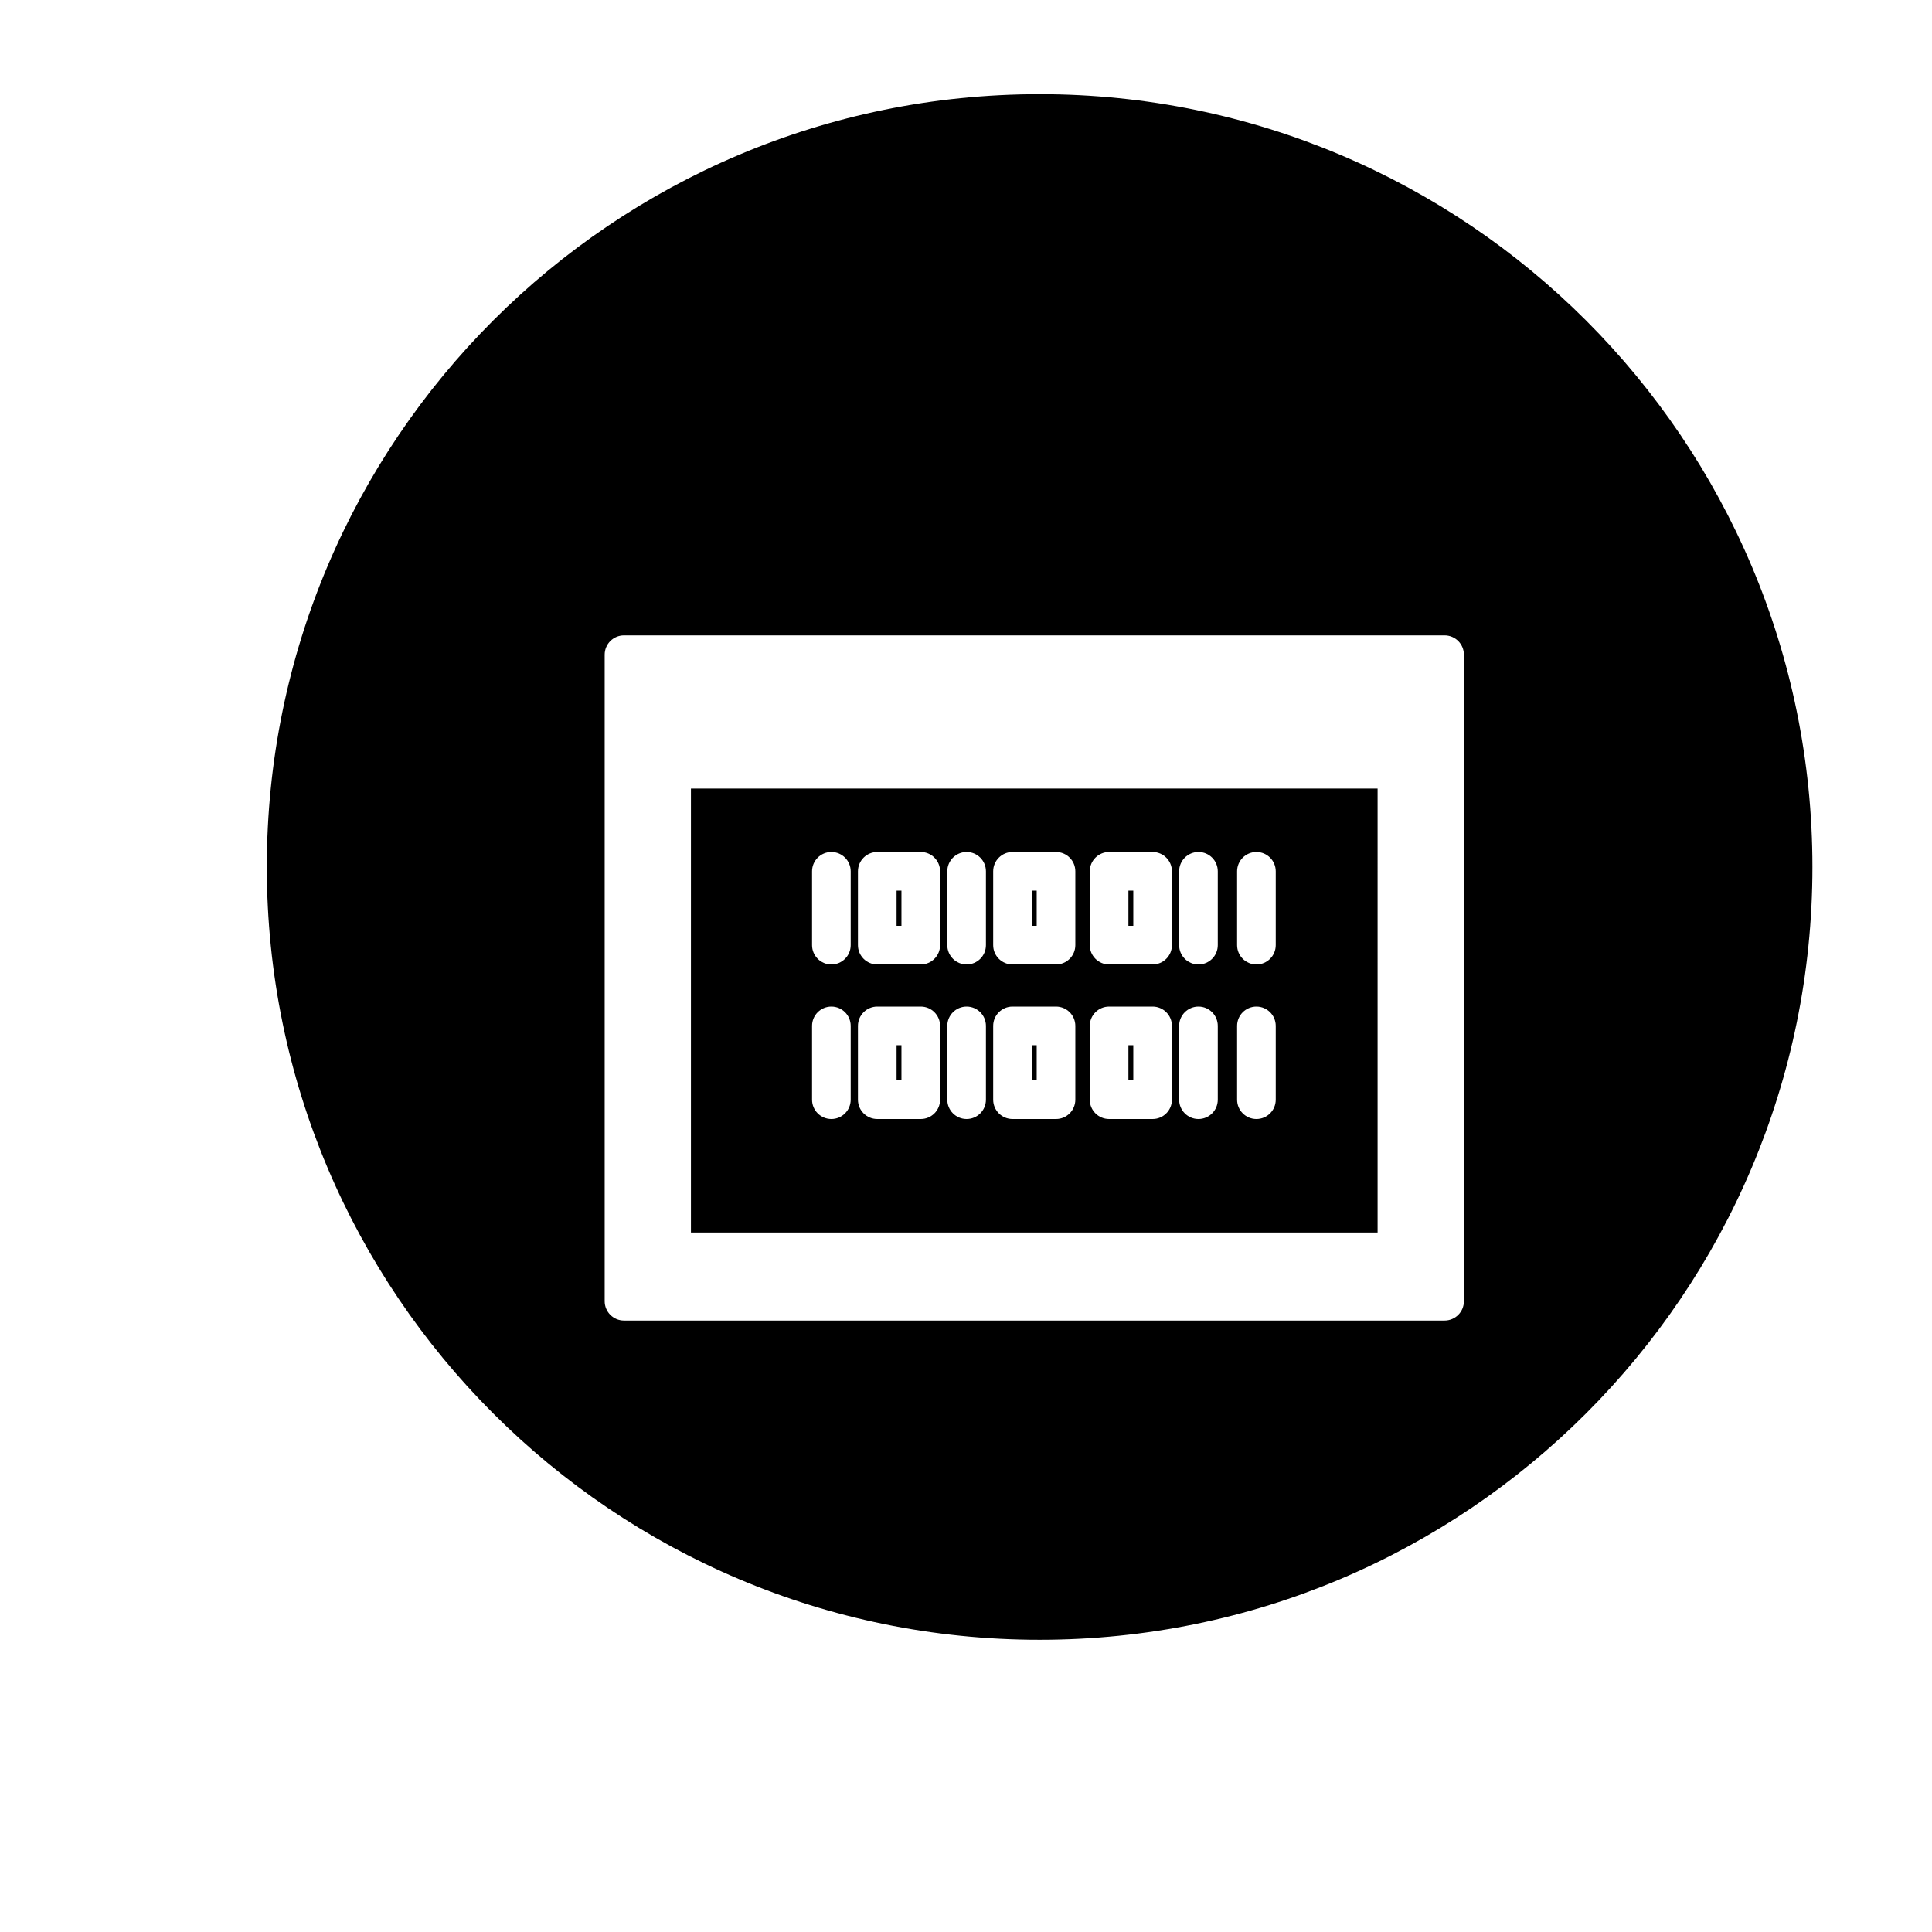
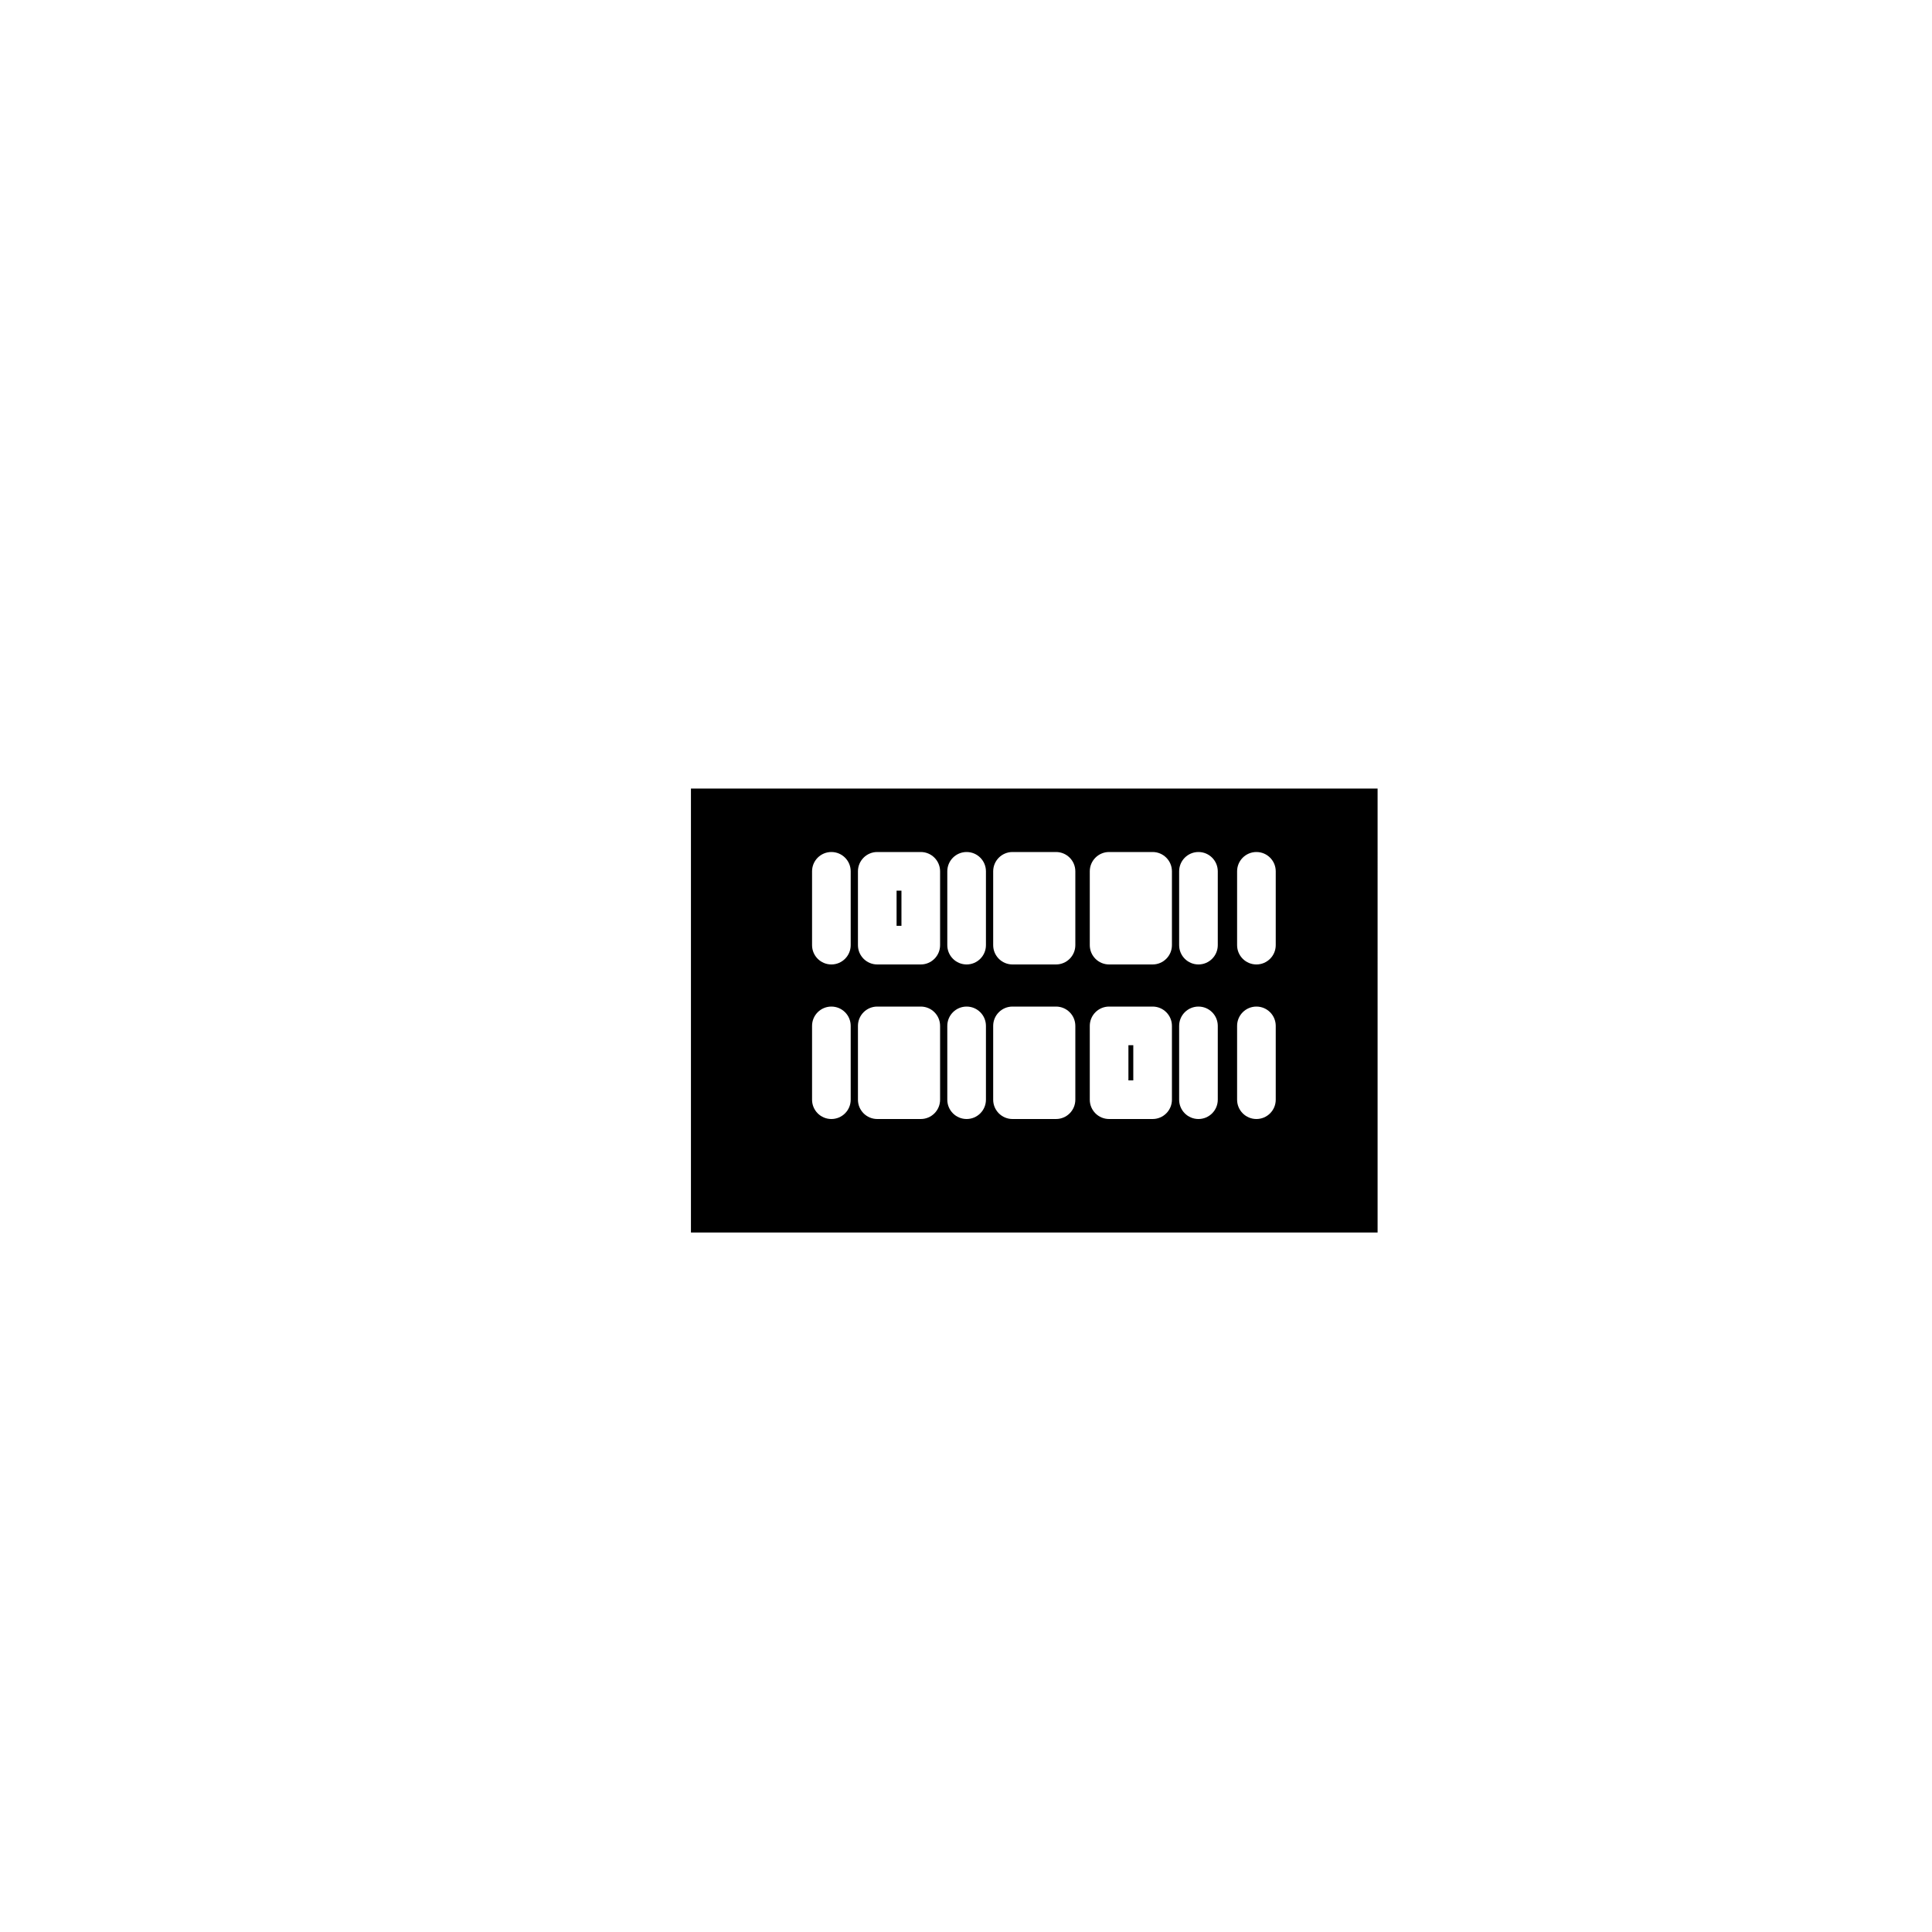
<svg xmlns="http://www.w3.org/2000/svg" version="1.1" id="Layer_1" x="0px" y="0px" width="100px" height="100px" viewBox="0 0 100 100" enable-background="new 0 0 100 100" xml:space="preserve">
  <g>
-     <rect x="53.407" y="46.1" width="0.252" height="1.82" />
    <path d="M35.763,63.796h35.541V40.817H35.763V63.796z M64.032,45.1c0-0.552,0.447-1,1-1s1,0.448,1,1v3.82c0,0.552-0.447,1-1,1   s-1-0.448-1-1V45.1z M64.032,53.1c0-0.552,0.447-1,1-1s1,0.448,1,1v3.82c0,0.552-0.447,1-1,1s-1-0.448-1-1V53.1z M61.032,45.1   c0-0.552,0.447-1,1-1s1,0.448,1,1v3.82c0,0.552-0.447,1-1,1s-1-0.448-1-1V45.1z M61.032,53.1c0-0.552,0.447-1,1-1s1,0.448,1,1v3.82   c0,0.552-0.447,1-1,1s-1-0.448-1-1V53.1z M56.407,45.1c0-0.552,0.447-1,1-1h2.252c0.553,0,1,0.448,1,1v3.82c0,0.552-0.447,1-1,1   h-2.252c-0.553,0-1-0.448-1-1V45.1z M56.407,53.1c0-0.552,0.447-1,1-1h2.252c0.553,0,1,0.448,1,1v3.82c0,0.552-0.447,1-1,1h-2.252   c-0.553,0-1-0.448-1-1V53.1z M51.407,45.1c0-0.552,0.447-1,1-1h2.252c0.553,0,1,0.448,1,1v3.82c0,0.552-0.447,1-1,1h-2.252   c-0.553,0-1-0.448-1-1V45.1z M51.407,53.1c0-0.552,0.447-1,1-1h2.252c0.553,0,1,0.448,1,1v3.82c0,0.552-0.447,1-1,1h-2.252   c-0.553,0-1-0.448-1-1V53.1z M49.032,45.1c0-0.552,0.447-1,1-1s1,0.448,1,1v3.82c0,0.552-0.447,1-1,1s-1-0.448-1-1V45.1z    M49.032,53.1c0-0.552,0.447-1,1-1s1,0.448,1,1v3.82c0,0.552-0.447,1-1,1s-1-0.448-1-1V53.1z M44.407,45.1c0-0.552,0.447-1,1-1   h2.252c0.553,0,1,0.448,1,1v3.82c0,0.552-0.447,1-1,1h-2.252c-0.553,0-1-0.448-1-1V45.1z M44.407,53.1c0-0.552,0.447-1,1-1h2.252   c0.553,0,1,0.448,1,1v3.82c0,0.552-0.447,1-1,1h-2.252c-0.553,0-1-0.448-1-1V53.1z M42.032,45.1c0-0.552,0.447-1,1-1s1,0.448,1,1   v3.82c0,0.552-0.447,1-1,1s-1-0.448-1-1V45.1z M42.032,53.1c0-0.552,0.447-1,1-1s1,0.448,1,1v3.82c0,0.552-0.447,1-1,1   s-1-0.448-1-1V53.1z" />
-     <rect x="53.407" y="54.1" width="0.252" height="1.82" />
-     <path d="M53.811,4.874c-22.092,0-40,17.908-40,40c0,22.091,17.908,40,40,40c22.091,0,40-17.909,40-40   C93.811,22.782,75.901,4.874,53.811,4.874z M75.771,67.351c0,0.552-0.447,1-1,1H32.298c-0.553,0-1-0.448-1-1V33.887   c0-0.552,0.447-1,1-1h42.473c0.553,0,1,0.448,1,1V67.351z" />
    <rect x="46.407" y="46.1" width="0.252" height="1.82" />
    <rect x="58.407" y="54.1" width="0.252" height="1.82" />
-     <rect x="46.407" y="54.1" width="0.252" height="1.82" />
-     <rect x="58.407" y="46.1" width="0.252" height="1.82" />
  </g>
</svg>